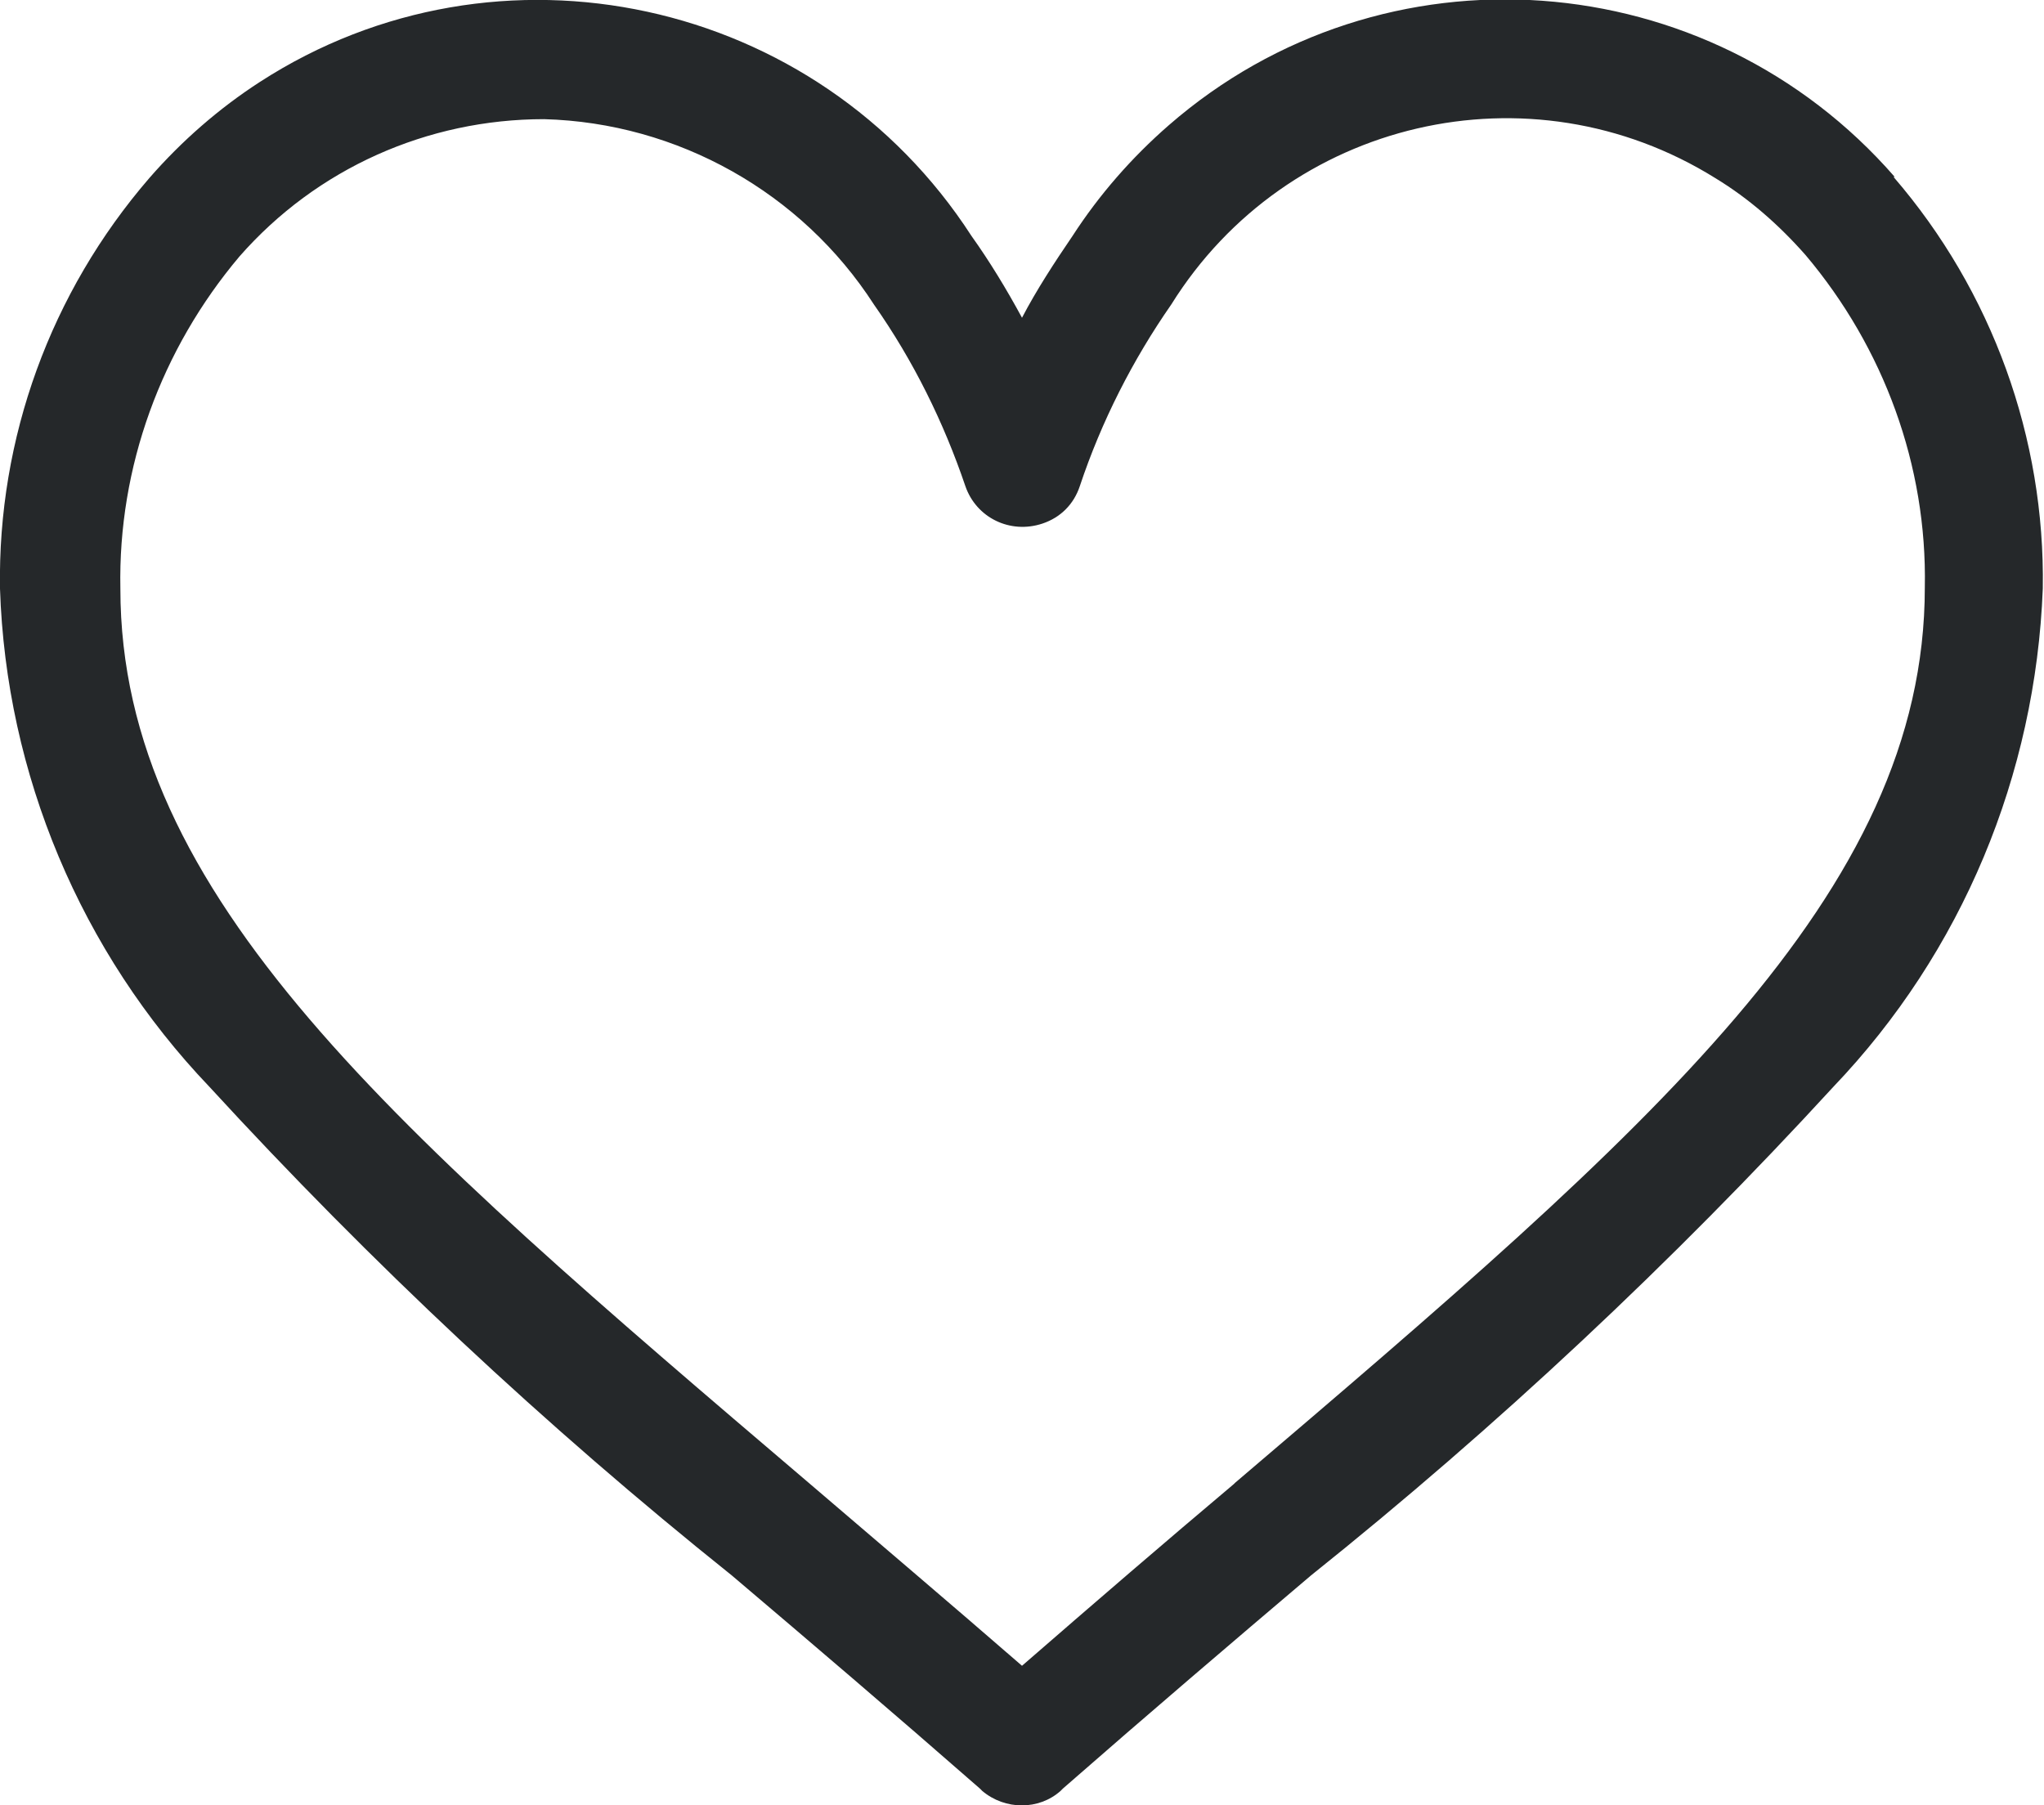
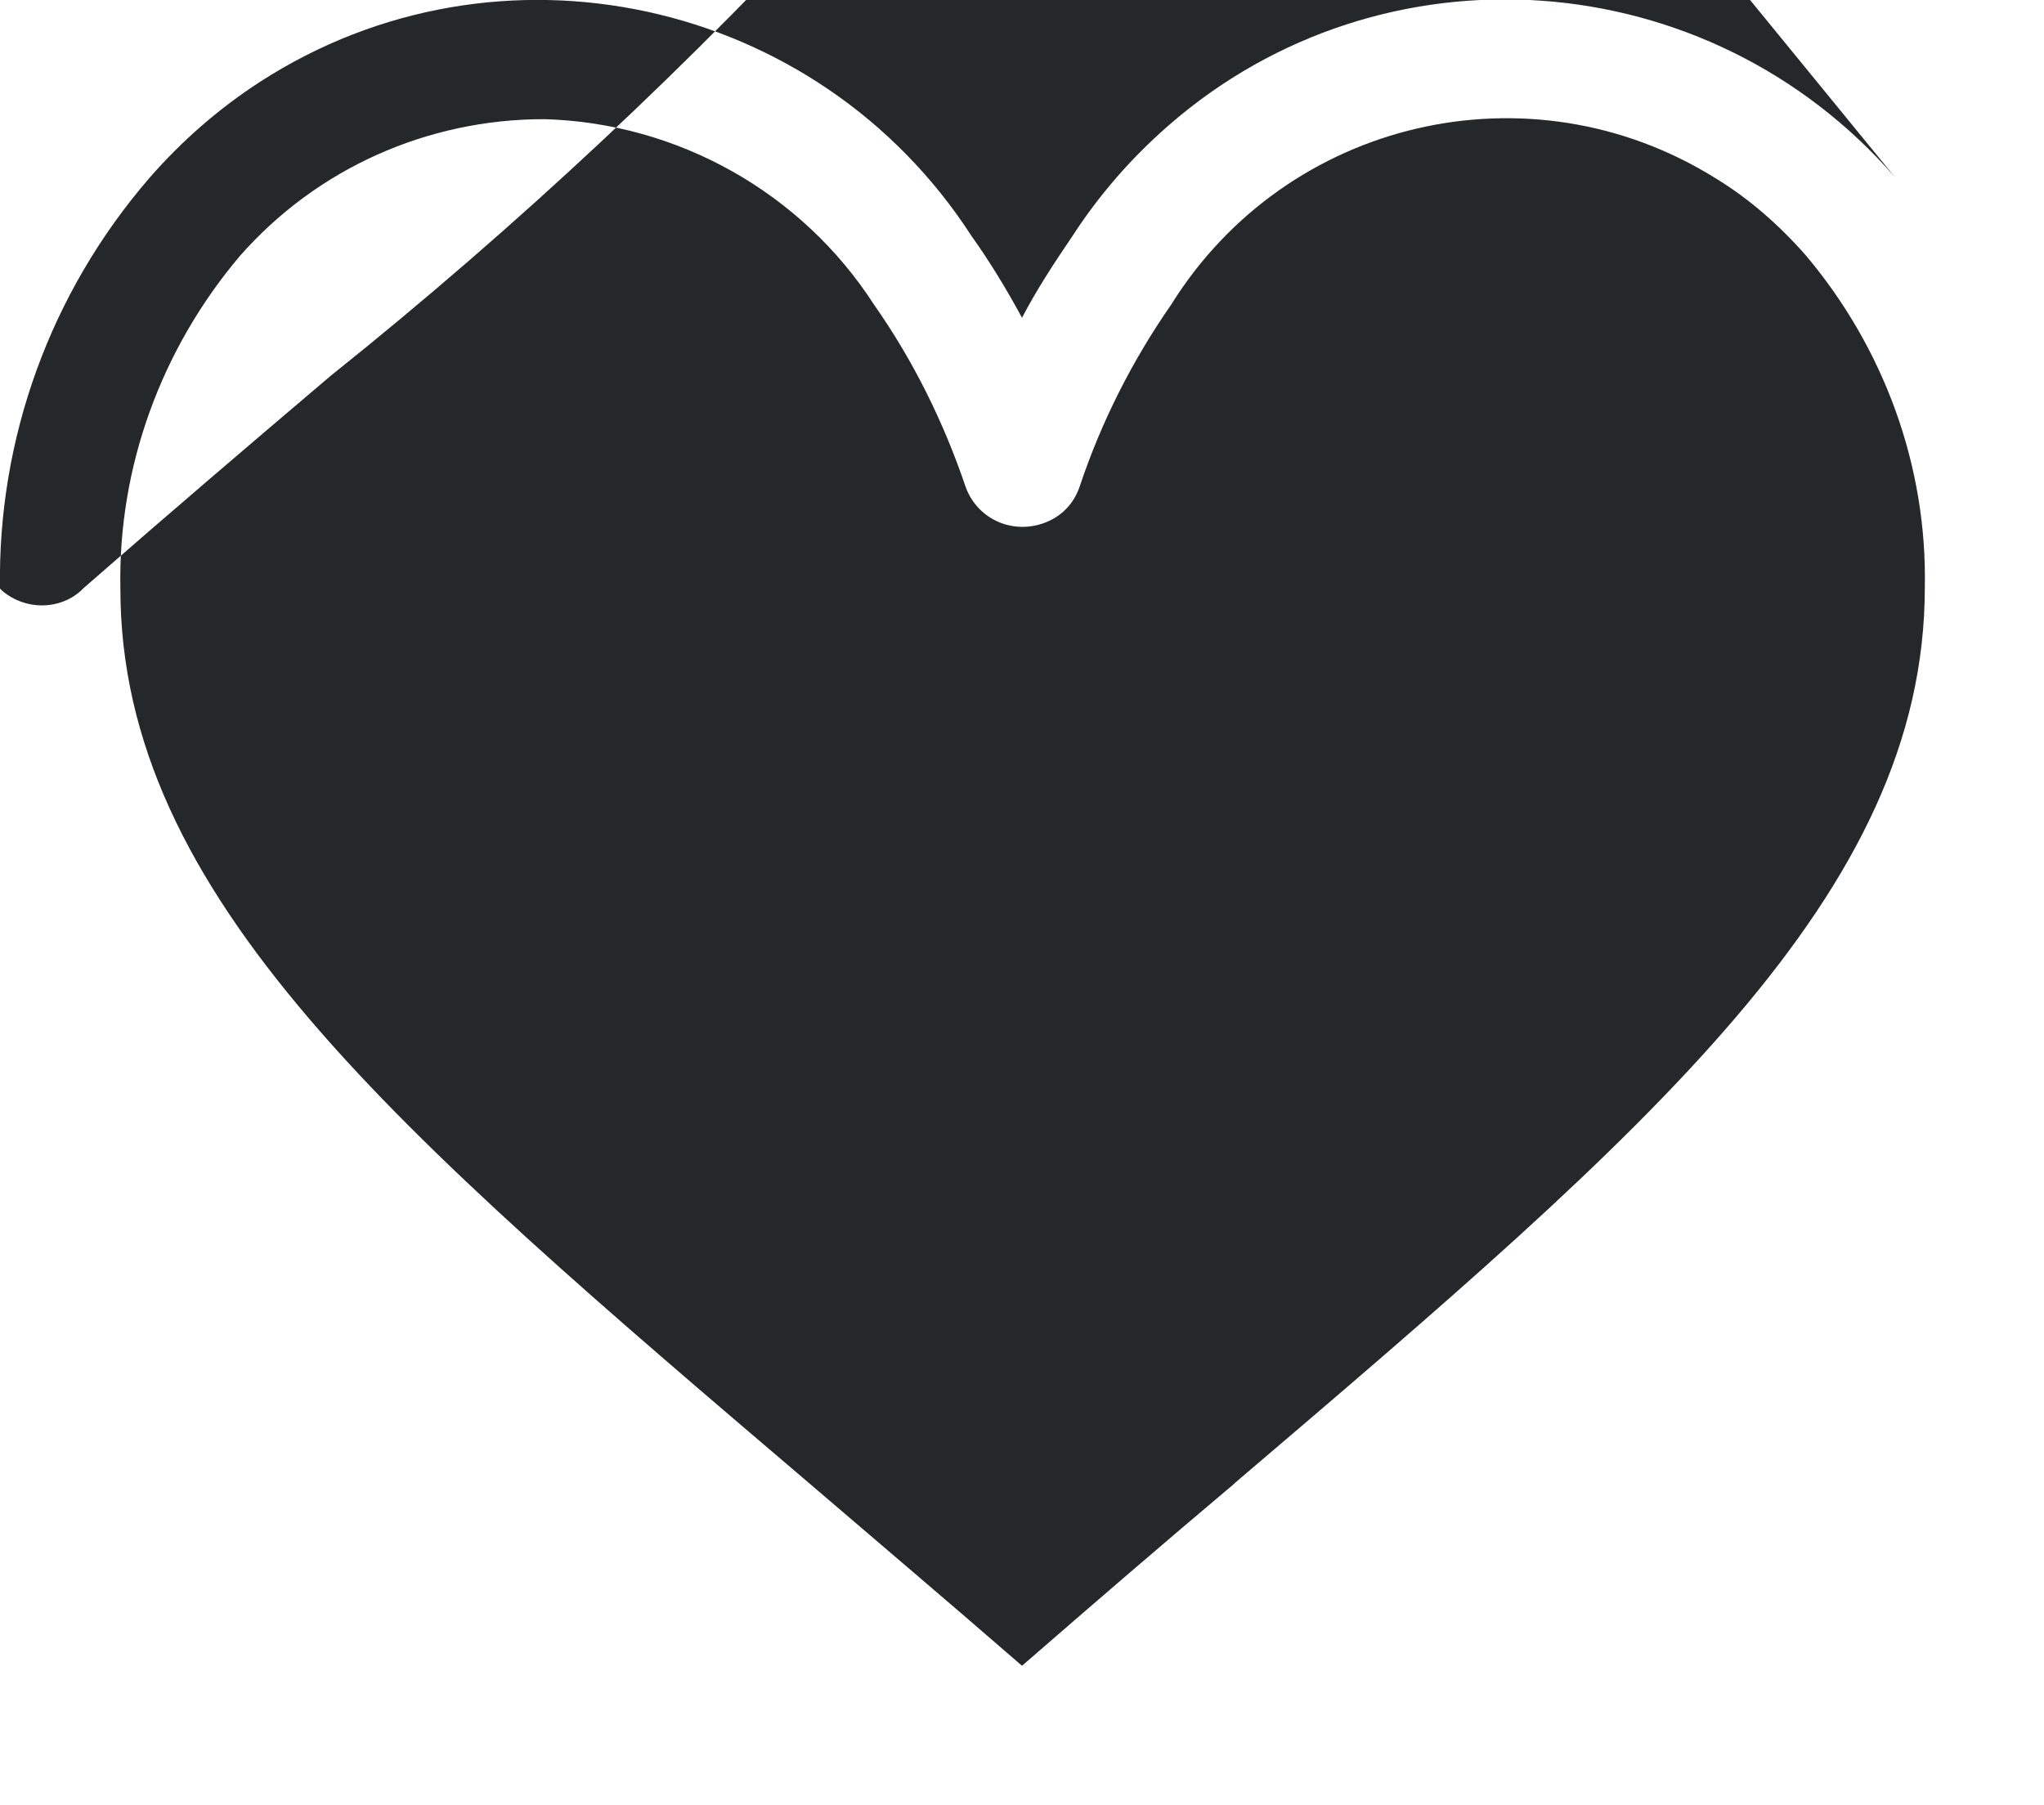
<svg xmlns="http://www.w3.org/2000/svg" id="Raggruppa_4010" viewBox="0 0 16.98 15">
  <defs>
    <style>.cls-1{fill:none;}.cls-2{fill:#25282a;}</style>
  </defs>
-   <rect class="cls-1" x="0" y="0" width="16.98" height="15" />
-   <path id="Tracciato_73" class="cls-2" d="M15.74,1.47c-1.55-1.78-4.25-1.98-6.03-.43-.31.27-.58.58-.8.92-.15.22-.3.45-.42.68-.13-.24-.27-.47-.42-.68C6.79-.02,4.14-.6,2.16.68c-.34.22-.65.49-.92.8C.42,2.43-.02,3.64,0,4.89c.05,1.54.67,3.02,1.74,4.14,1.34,1.46,2.79,2.82,4.34,4.06.66.56,1.34,1.14,2.06,1.77l.02.02c.19.16.47.16.65,0l.02-.02c.72-.63,1.4-1.21,2.06-1.77,1.55-1.24,3-2.6,4.34-4.06,1.07-1.12,1.68-2.59,1.74-4.14.02-1.25-.42-2.47-1.24-3.42M10.25,12.33c-.57.48-1.15.98-1.76,1.51-.61-.53-1.2-1.03-1.76-1.51C3.28,9.39,1,7.45,1,4.89c-.02-1.01.34-1.99.99-2.76.64-.73,1.56-1.14,2.53-1.14,1.11.03,2.14.61,2.74,1.54.33.47.58.98.76,1.51.09.26.37.4.64.31.15-.05.26-.16.31-.31.18-.54.44-1.05.76-1.51.96-1.54,2.98-2.01,4.52-1.05.28.17.53.39.75.64.65.77,1.01,1.75.99,2.76,0,2.55-2.28,4.5-5.73,7.44" />
+   <path id="Tracciato_73" class="cls-2" d="M15.74,1.47c-1.55-1.78-4.25-1.98-6.03-.43-.31.27-.58.58-.8.92-.15.22-.3.45-.42.68-.13-.24-.27-.47-.42-.68C6.79-.02,4.14-.6,2.16.68c-.34.22-.65.49-.92.8C.42,2.43-.02,3.64,0,4.89l.02.02c.19.16.47.16.65,0l.02-.02c.72-.63,1.4-1.21,2.06-1.77,1.55-1.24,3-2.6,4.34-4.06,1.07-1.12,1.68-2.59,1.74-4.14.02-1.25-.42-2.47-1.24-3.42M10.25,12.33c-.57.48-1.15.98-1.76,1.51-.61-.53-1.2-1.03-1.76-1.51C3.28,9.39,1,7.45,1,4.89c-.02-1.01.34-1.99.99-2.76.64-.73,1.56-1.14,2.53-1.14,1.11.03,2.14.61,2.74,1.54.33.47.58.98.76,1.51.09.26.37.4.64.31.15-.05.26-.16.31-.31.18-.54.44-1.05.76-1.51.96-1.54,2.98-2.01,4.52-1.05.28.17.53.39.75.64.65.77,1.01,1.75.99,2.76,0,2.55-2.28,4.5-5.73,7.44" />
</svg>